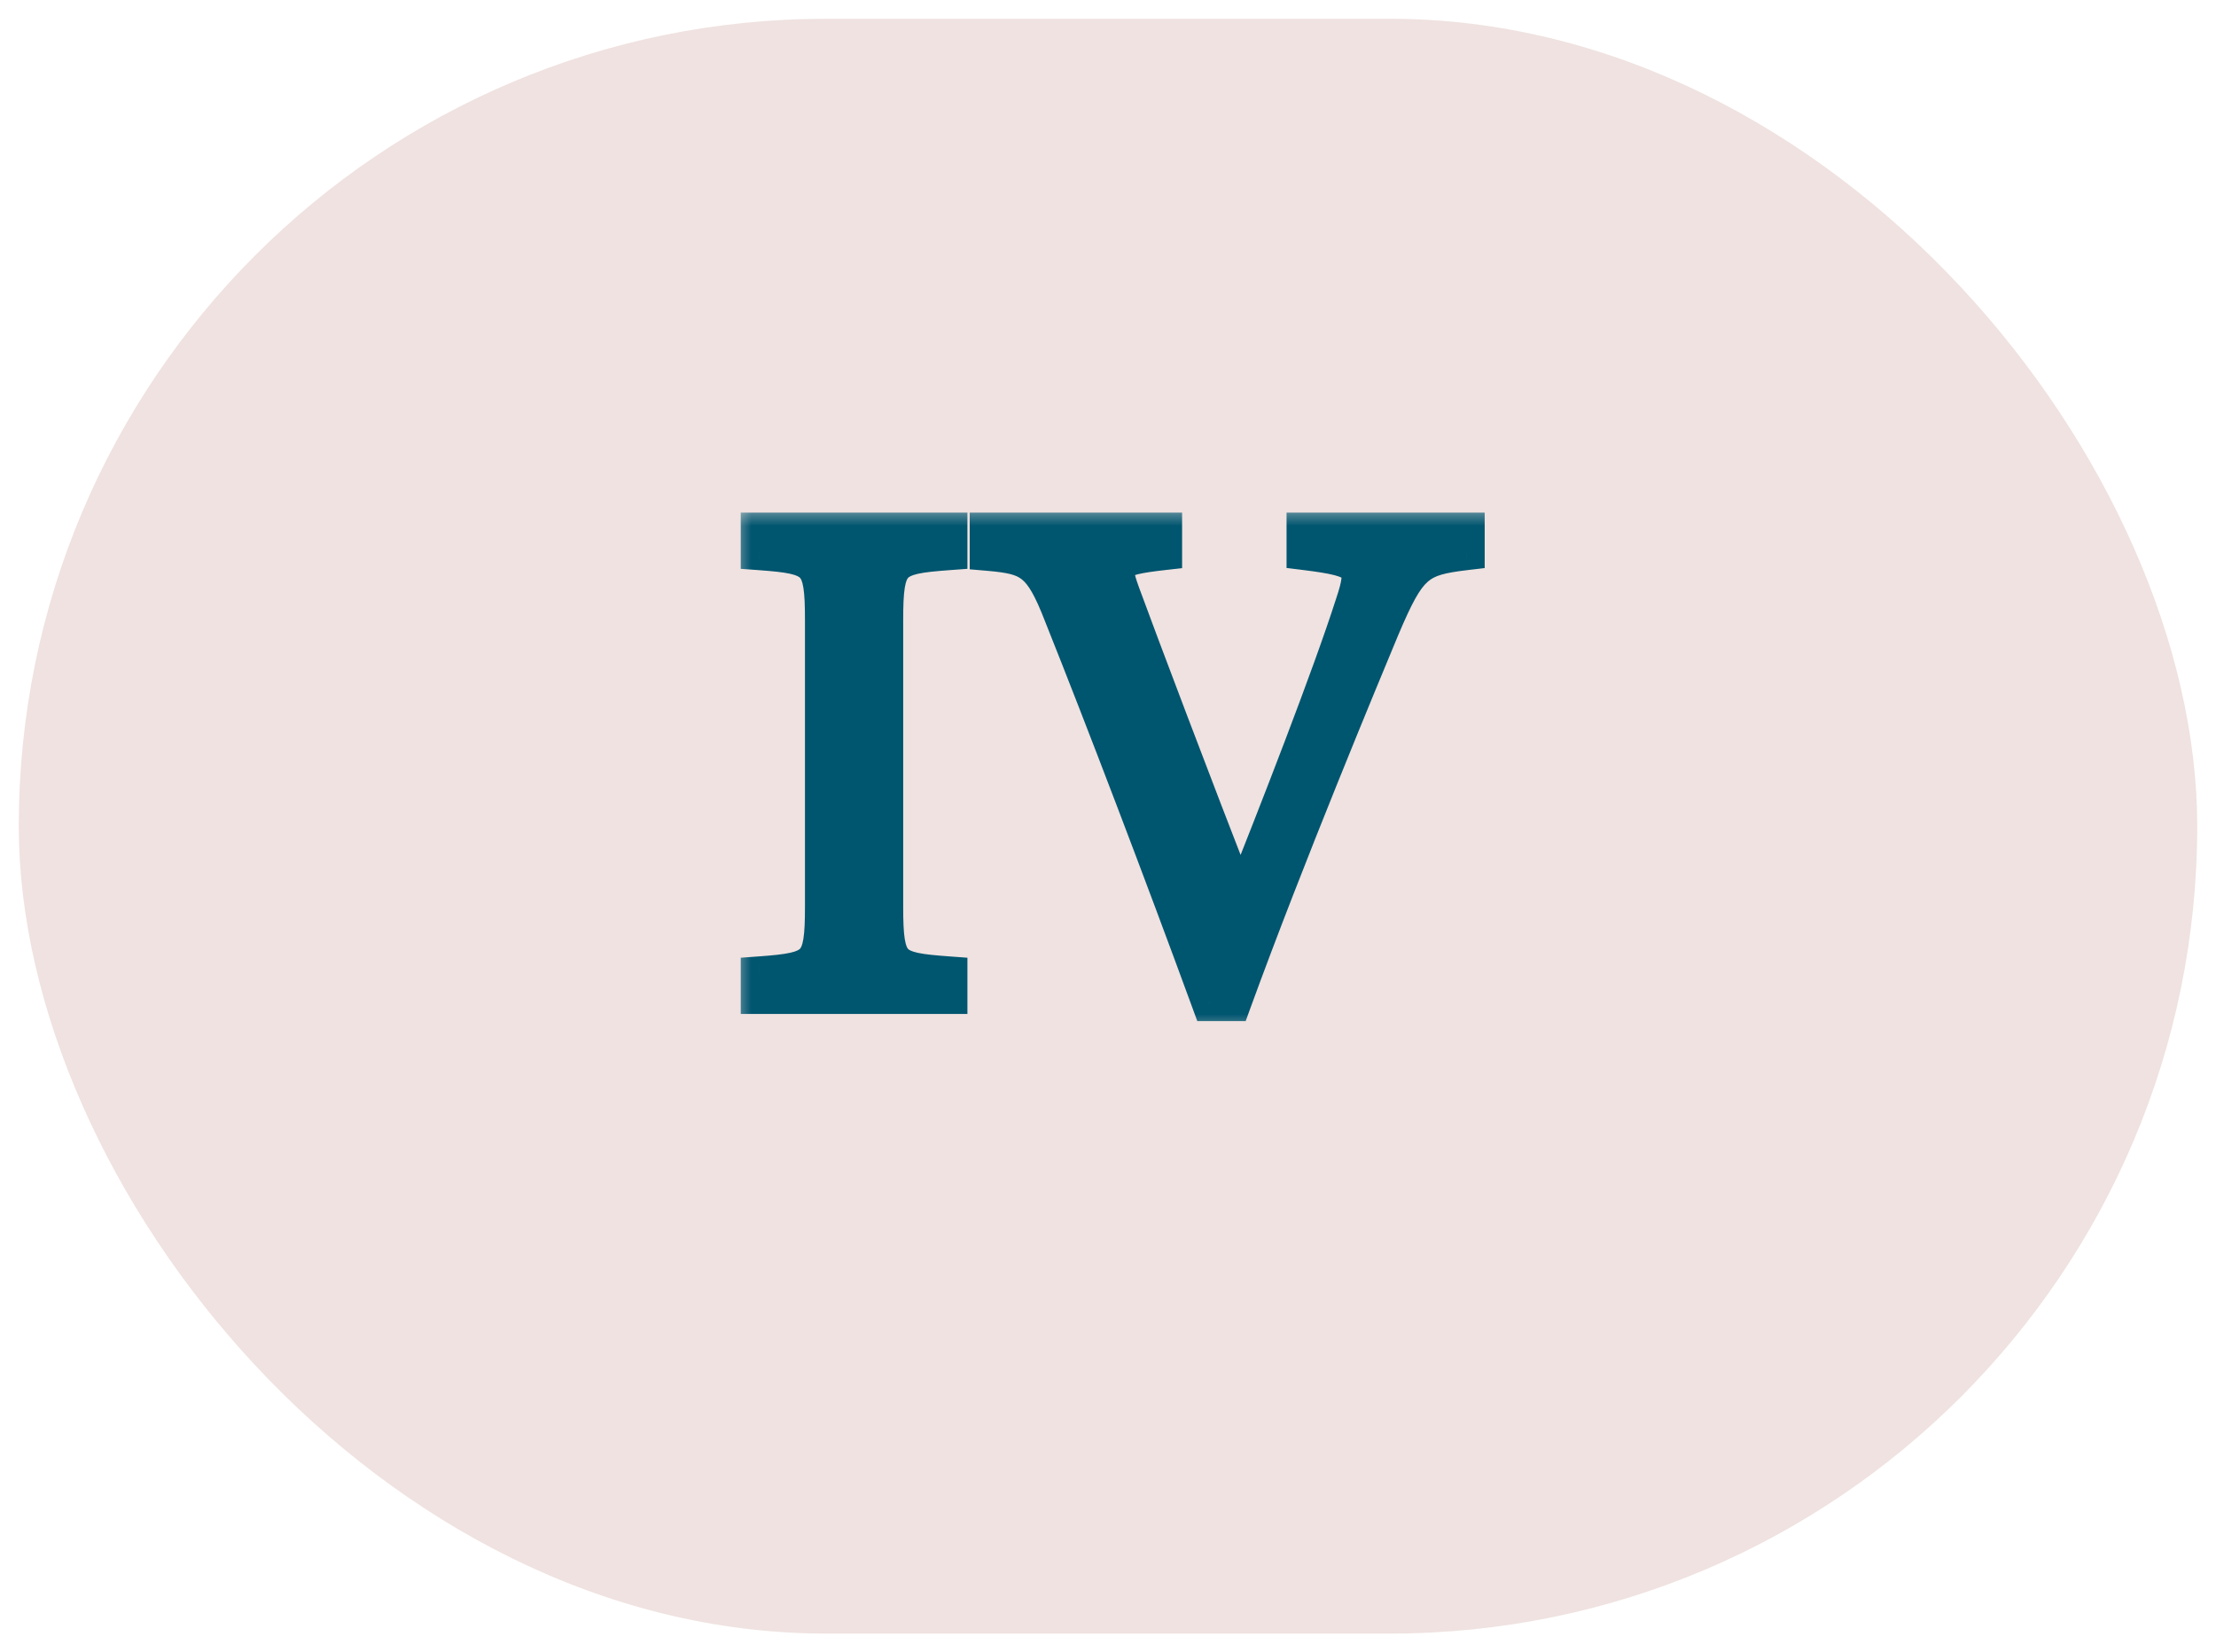
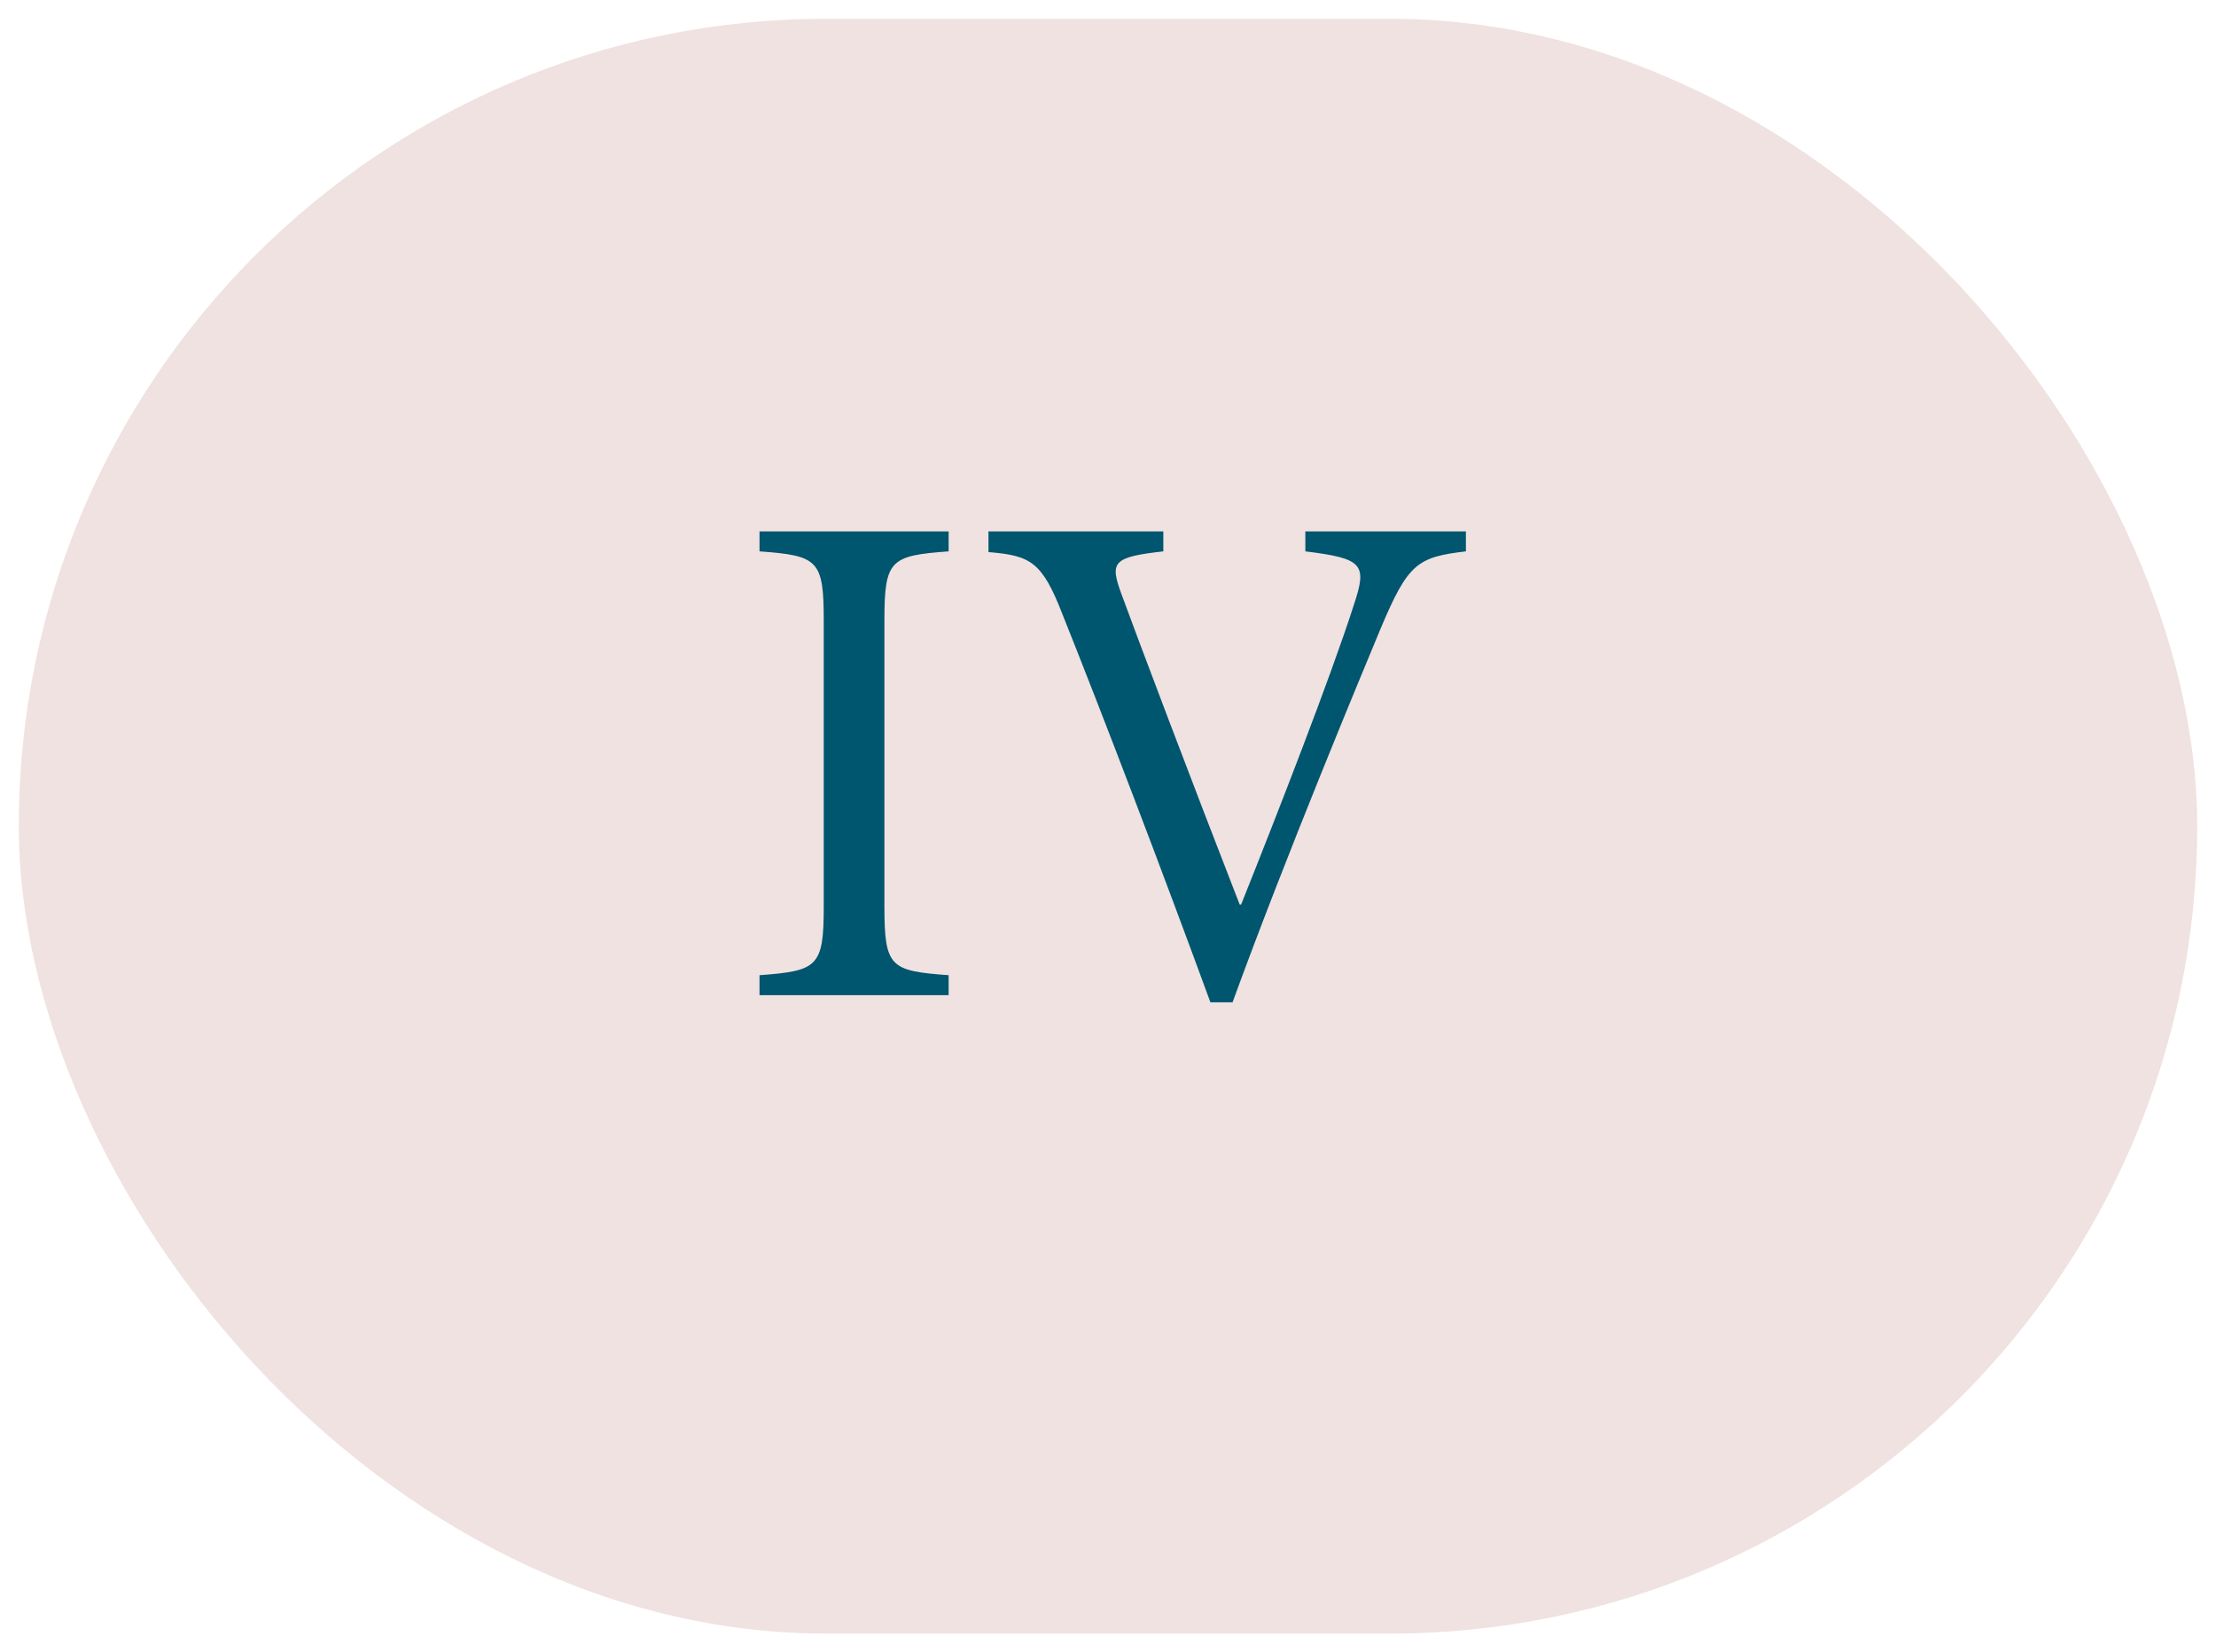
<svg xmlns="http://www.w3.org/2000/svg" width="59" height="44" viewBox="0 0 59 44" fill="none">
  <rect x="0.5" y="0.5" width="58" height="43" rx="21.5" fill="#EFE2E0" />
  <mask id="path-2-outside-1_1_1328" maskUnits="userSpaceOnUse" x="19.5" y="13.5" width="21" height="14" fill="black">
-     <rect fill="white" x="19.5" y="13.5" width="21" height="14" />
-     <path d="M25.257 26.5H20.222V25.968C21.78 25.854 21.932 25.74 21.932 24.125V16.525C21.932 14.91 21.78 14.796 20.222 14.682V14.15H25.257V14.682C23.699 14.796 23.547 14.91 23.547 16.525V24.125C23.547 25.759 23.699 25.854 25.257 25.968V26.5ZM39.029 14.15V14.682C37.737 14.834 37.49 15.005 36.768 16.715C36.255 17.95 34.241 22.776 32.816 26.69H32.227C30.954 23.213 29.396 19.128 28.294 16.373C27.743 14.948 27.439 14.796 26.318 14.701V14.15H30.973V14.682C29.624 14.834 29.548 14.967 29.852 15.803C30.346 17.152 31.733 20.819 33.006 24.087H33.044C33.994 21.712 35.438 18.007 36.046 16.107C36.407 15.024 36.293 14.872 34.754 14.682V14.15H39.029Z" />
-   </mask>
+     </mask>
  <path d="M25.257 26.5H20.222V25.968C21.78 25.854 21.932 25.74 21.932 24.125V16.525C21.932 14.91 21.78 14.796 20.222 14.682V14.15H25.257V14.682C23.699 14.796 23.547 14.91 23.547 16.525V24.125C23.547 25.759 23.699 25.854 25.257 25.968V26.5ZM39.029 14.15V14.682C37.737 14.834 37.49 15.005 36.768 16.715C36.255 17.95 34.241 22.776 32.816 26.69H32.227C30.954 23.213 29.396 19.128 28.294 16.373C27.743 14.948 27.439 14.796 26.318 14.701V14.15H30.973V14.682C29.624 14.834 29.548 14.967 29.852 15.803C30.346 17.152 31.733 20.819 33.006 24.087H33.044C33.994 21.712 35.438 18.007 36.046 16.107C36.407 15.024 36.293 14.872 34.754 14.682V14.15H39.029Z" fill="#00556F" />
  <path d="M25.257 26.5V27H25.757V26.5H25.257ZM20.222 26.5H19.722V27H20.222V26.5ZM20.222 25.968L20.186 25.469L19.722 25.503V25.968H20.222ZM20.222 14.682H19.722V15.147L20.186 15.181L20.222 14.682ZM20.222 14.15V13.65H19.722V14.15H20.222ZM25.257 14.15H25.757V13.65H25.257V14.15ZM25.257 14.682L25.294 15.181L25.757 15.147V14.682H25.257ZM25.257 25.968H25.757V25.503L25.294 25.469L25.257 25.968ZM25.257 26H20.222V27H25.257V26ZM20.722 26.5V25.968H19.722V26.5H20.722ZM20.259 26.467C20.644 26.439 20.981 26.408 21.255 26.347C21.533 26.285 21.809 26.179 22.023 25.954C22.238 25.728 22.331 25.446 22.378 25.158C22.423 24.874 22.432 24.527 22.432 24.125H21.432C21.432 24.53 21.422 24.803 21.39 24.999C21.36 25.19 21.317 25.246 21.299 25.265C21.28 25.284 21.226 25.329 21.038 25.371C20.845 25.414 20.579 25.441 20.186 25.469L20.259 26.467ZM22.432 24.125V16.525H21.432V24.125H22.432ZM22.432 16.525C22.432 16.122 22.423 15.776 22.378 15.492C22.331 15.204 22.238 14.922 22.023 14.696C21.809 14.471 21.533 14.365 21.255 14.303C20.981 14.242 20.644 14.211 20.259 14.183L20.186 15.181C20.579 15.21 20.845 15.236 21.038 15.279C21.226 15.321 21.28 15.366 21.299 15.385C21.317 15.404 21.36 15.46 21.39 15.651C21.422 15.847 21.432 16.12 21.432 16.525H22.432ZM20.722 14.682V14.15H19.722V14.682H20.722ZM20.222 14.65H25.257V13.65H20.222V14.65ZM24.757 14.15V14.682H25.757V14.15H24.757ZM25.221 14.183C24.835 14.211 24.498 14.242 24.224 14.303C23.946 14.365 23.669 14.471 23.456 14.696C23.241 14.922 23.148 15.204 23.102 15.492C23.056 15.776 23.047 16.122 23.047 16.525H24.047C24.047 16.12 24.057 15.847 24.089 15.651C24.119 15.46 24.162 15.404 24.18 15.385C24.199 15.366 24.253 15.321 24.441 15.279C24.634 15.236 24.9 15.21 25.294 15.181L25.221 14.183ZM23.047 16.525V24.125H24.047V16.525H23.047ZM23.047 24.125C23.047 24.532 23.056 24.881 23.101 25.166C23.148 25.454 23.241 25.738 23.457 25.963C23.673 26.187 23.95 26.291 24.227 26.35C24.5 26.41 24.836 26.439 25.221 26.467L25.294 25.469C24.899 25.44 24.632 25.415 24.438 25.373C24.248 25.332 24.196 25.288 24.178 25.27C24.162 25.253 24.12 25.199 24.089 25.007C24.057 24.811 24.047 24.535 24.047 24.125H23.047ZM24.757 25.968V26.5H25.757V25.968H24.757ZM39.029 14.15H39.529V13.65H39.029V14.15ZM39.029 14.682L39.087 15.179L39.529 15.127V14.682H39.029ZM36.768 16.715L36.307 16.52L36.306 16.523L36.768 16.715ZM32.816 26.69V27.19H33.166L33.285 26.861L32.816 26.69ZM32.227 26.69L31.757 26.862L31.877 27.19H32.227V26.69ZM28.294 16.373L27.827 16.553L27.829 16.559L28.294 16.373ZM26.318 14.701H25.818V15.16L26.275 15.199L26.318 14.701ZM26.318 14.15V13.65H25.818V14.15H26.318ZM30.973 14.15H31.473V13.65H30.973V14.15ZM30.973 14.682L31.029 15.179L31.473 15.129V14.682H30.973ZM29.852 15.803L29.382 15.974L29.382 15.975L29.852 15.803ZM33.006 24.087L32.54 24.268L32.664 24.587H33.006V24.087ZM33.044 24.087V24.587H33.382L33.508 24.273L33.044 24.087ZM36.046 16.107L35.571 15.949L35.569 15.955L36.046 16.107ZM34.754 14.682H34.254V15.124L34.692 15.178L34.754 14.682ZM34.754 14.15V13.65H34.254V14.15H34.754ZM38.529 14.15V14.682H39.529V14.15H38.529ZM38.97 14.185C38.333 14.26 37.798 14.349 37.354 14.739C36.94 15.103 36.659 15.686 36.307 16.52L37.228 16.91C37.598 16.034 37.801 15.677 38.014 15.49C38.198 15.329 38.432 15.256 39.087 15.179L38.97 14.185ZM36.306 16.523C35.794 17.756 33.775 22.593 32.346 26.519L33.285 26.861C34.706 22.959 36.715 18.144 37.229 16.907L36.306 16.523ZM32.816 26.19H32.227V27.19H32.816V26.19ZM32.696 26.518C31.422 23.037 29.862 18.948 28.758 16.187L27.829 16.559C28.929 19.308 30.485 23.389 31.757 26.862L32.696 26.518ZM28.76 16.193C28.487 15.486 28.234 14.97 27.832 14.648C27.414 14.314 26.911 14.249 26.36 14.203L26.275 15.199C26.845 15.248 27.055 15.307 27.207 15.429C27.375 15.563 27.549 15.835 27.827 16.553L28.76 16.193ZM26.818 14.701V14.15H25.818V14.701H26.818ZM26.318 14.65H30.973V13.65H26.318V14.65ZM30.473 14.15V14.682H31.473V14.15H30.473ZM30.917 14.185C30.578 14.223 30.293 14.263 30.067 14.318C29.855 14.37 29.609 14.454 29.43 14.641C29.22 14.861 29.187 15.129 29.212 15.351C29.234 15.551 29.307 15.769 29.382 15.974L30.322 15.632C30.244 15.419 30.213 15.307 30.206 15.242C30.201 15.199 30.215 15.267 30.154 15.331C30.125 15.361 30.133 15.331 30.304 15.289C30.462 15.251 30.692 15.217 31.029 15.179L30.917 14.185ZM29.382 15.975C29.878 17.328 31.266 20.999 32.54 24.268L33.471 23.905C32.199 20.639 30.814 16.976 30.321 15.631L29.382 15.975ZM33.006 24.587H33.044V23.587H33.006V24.587ZM33.508 24.273C34.456 21.901 35.907 18.179 36.522 16.259L35.569 15.955C34.968 17.835 33.531 21.523 32.579 23.901L33.508 24.273ZM36.52 16.265C36.61 15.996 36.688 15.734 36.71 15.501C36.734 15.252 36.699 14.966 36.485 14.727C36.296 14.515 36.028 14.413 35.782 14.349C35.525 14.282 35.2 14.233 34.815 14.186L34.692 15.178C35.077 15.226 35.343 15.268 35.529 15.316C35.726 15.368 35.752 15.408 35.739 15.392C35.701 15.35 35.723 15.318 35.715 15.407C35.705 15.513 35.662 15.676 35.571 15.949L36.52 16.265ZM35.254 14.682V14.15H34.254V14.682H35.254ZM34.754 14.65H39.029V13.65H34.754V14.65Z" fill="#00556F" mask="url(#path-2-outside-1_1_1328)" />
</svg>